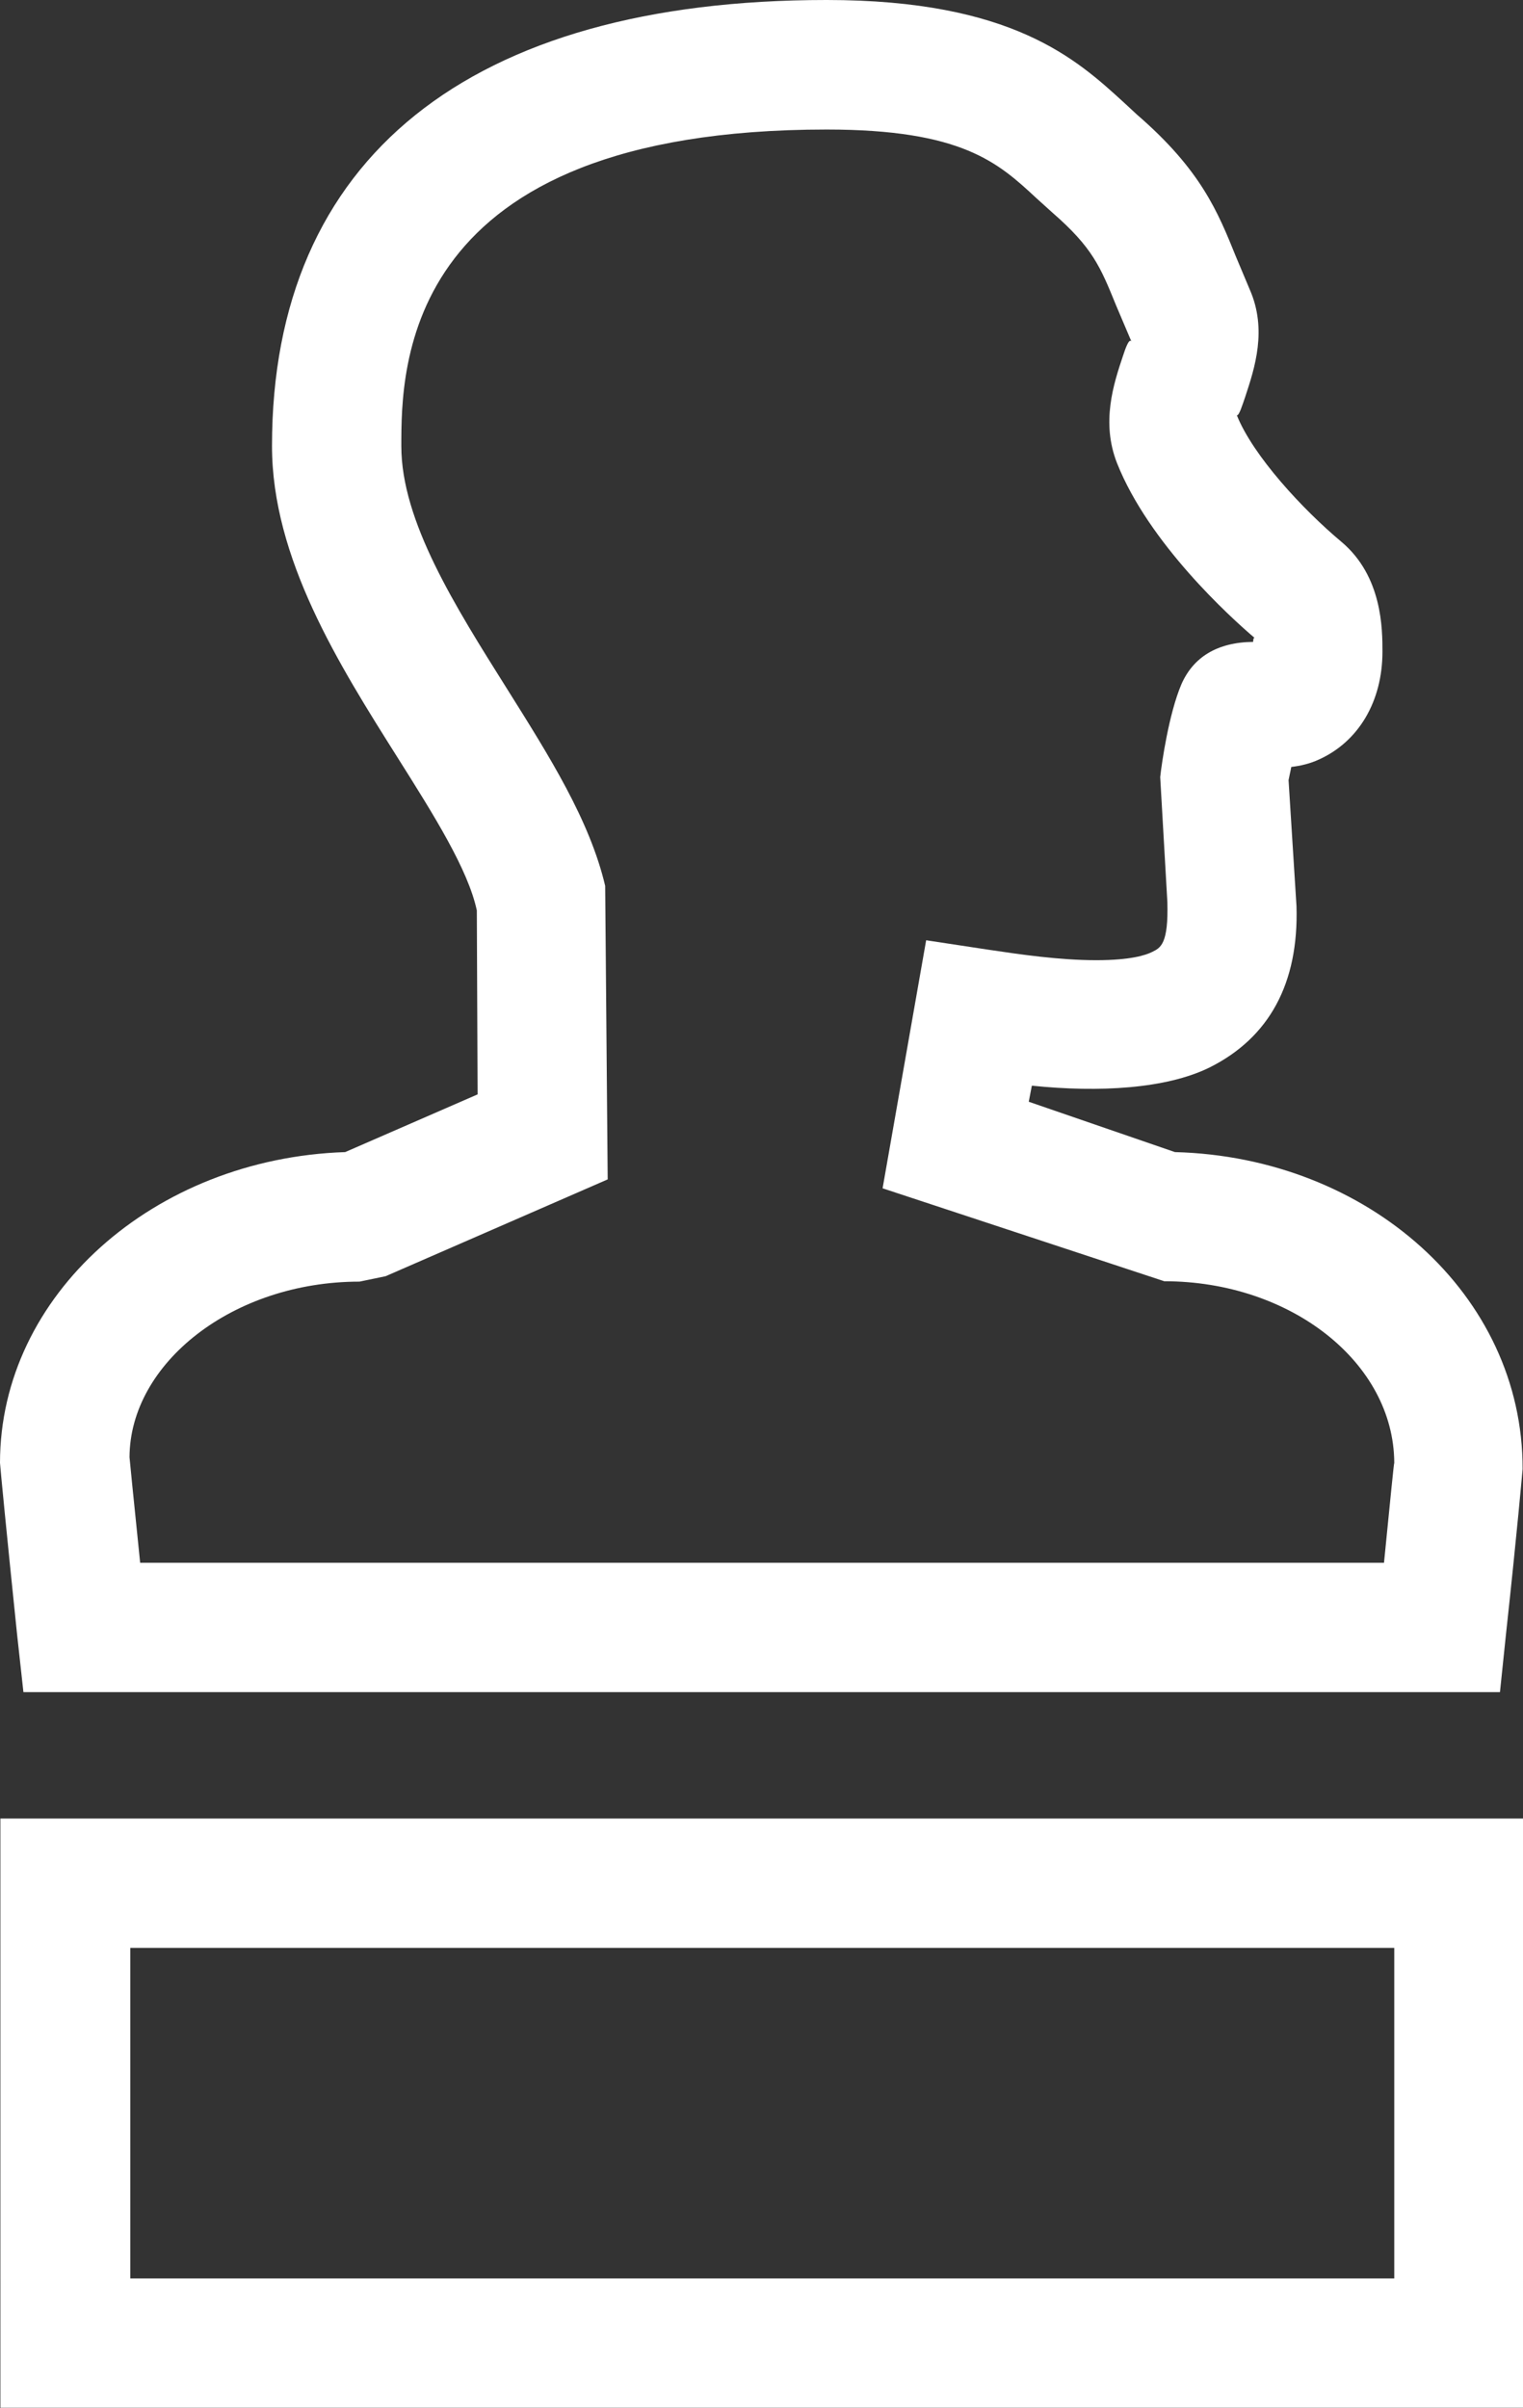
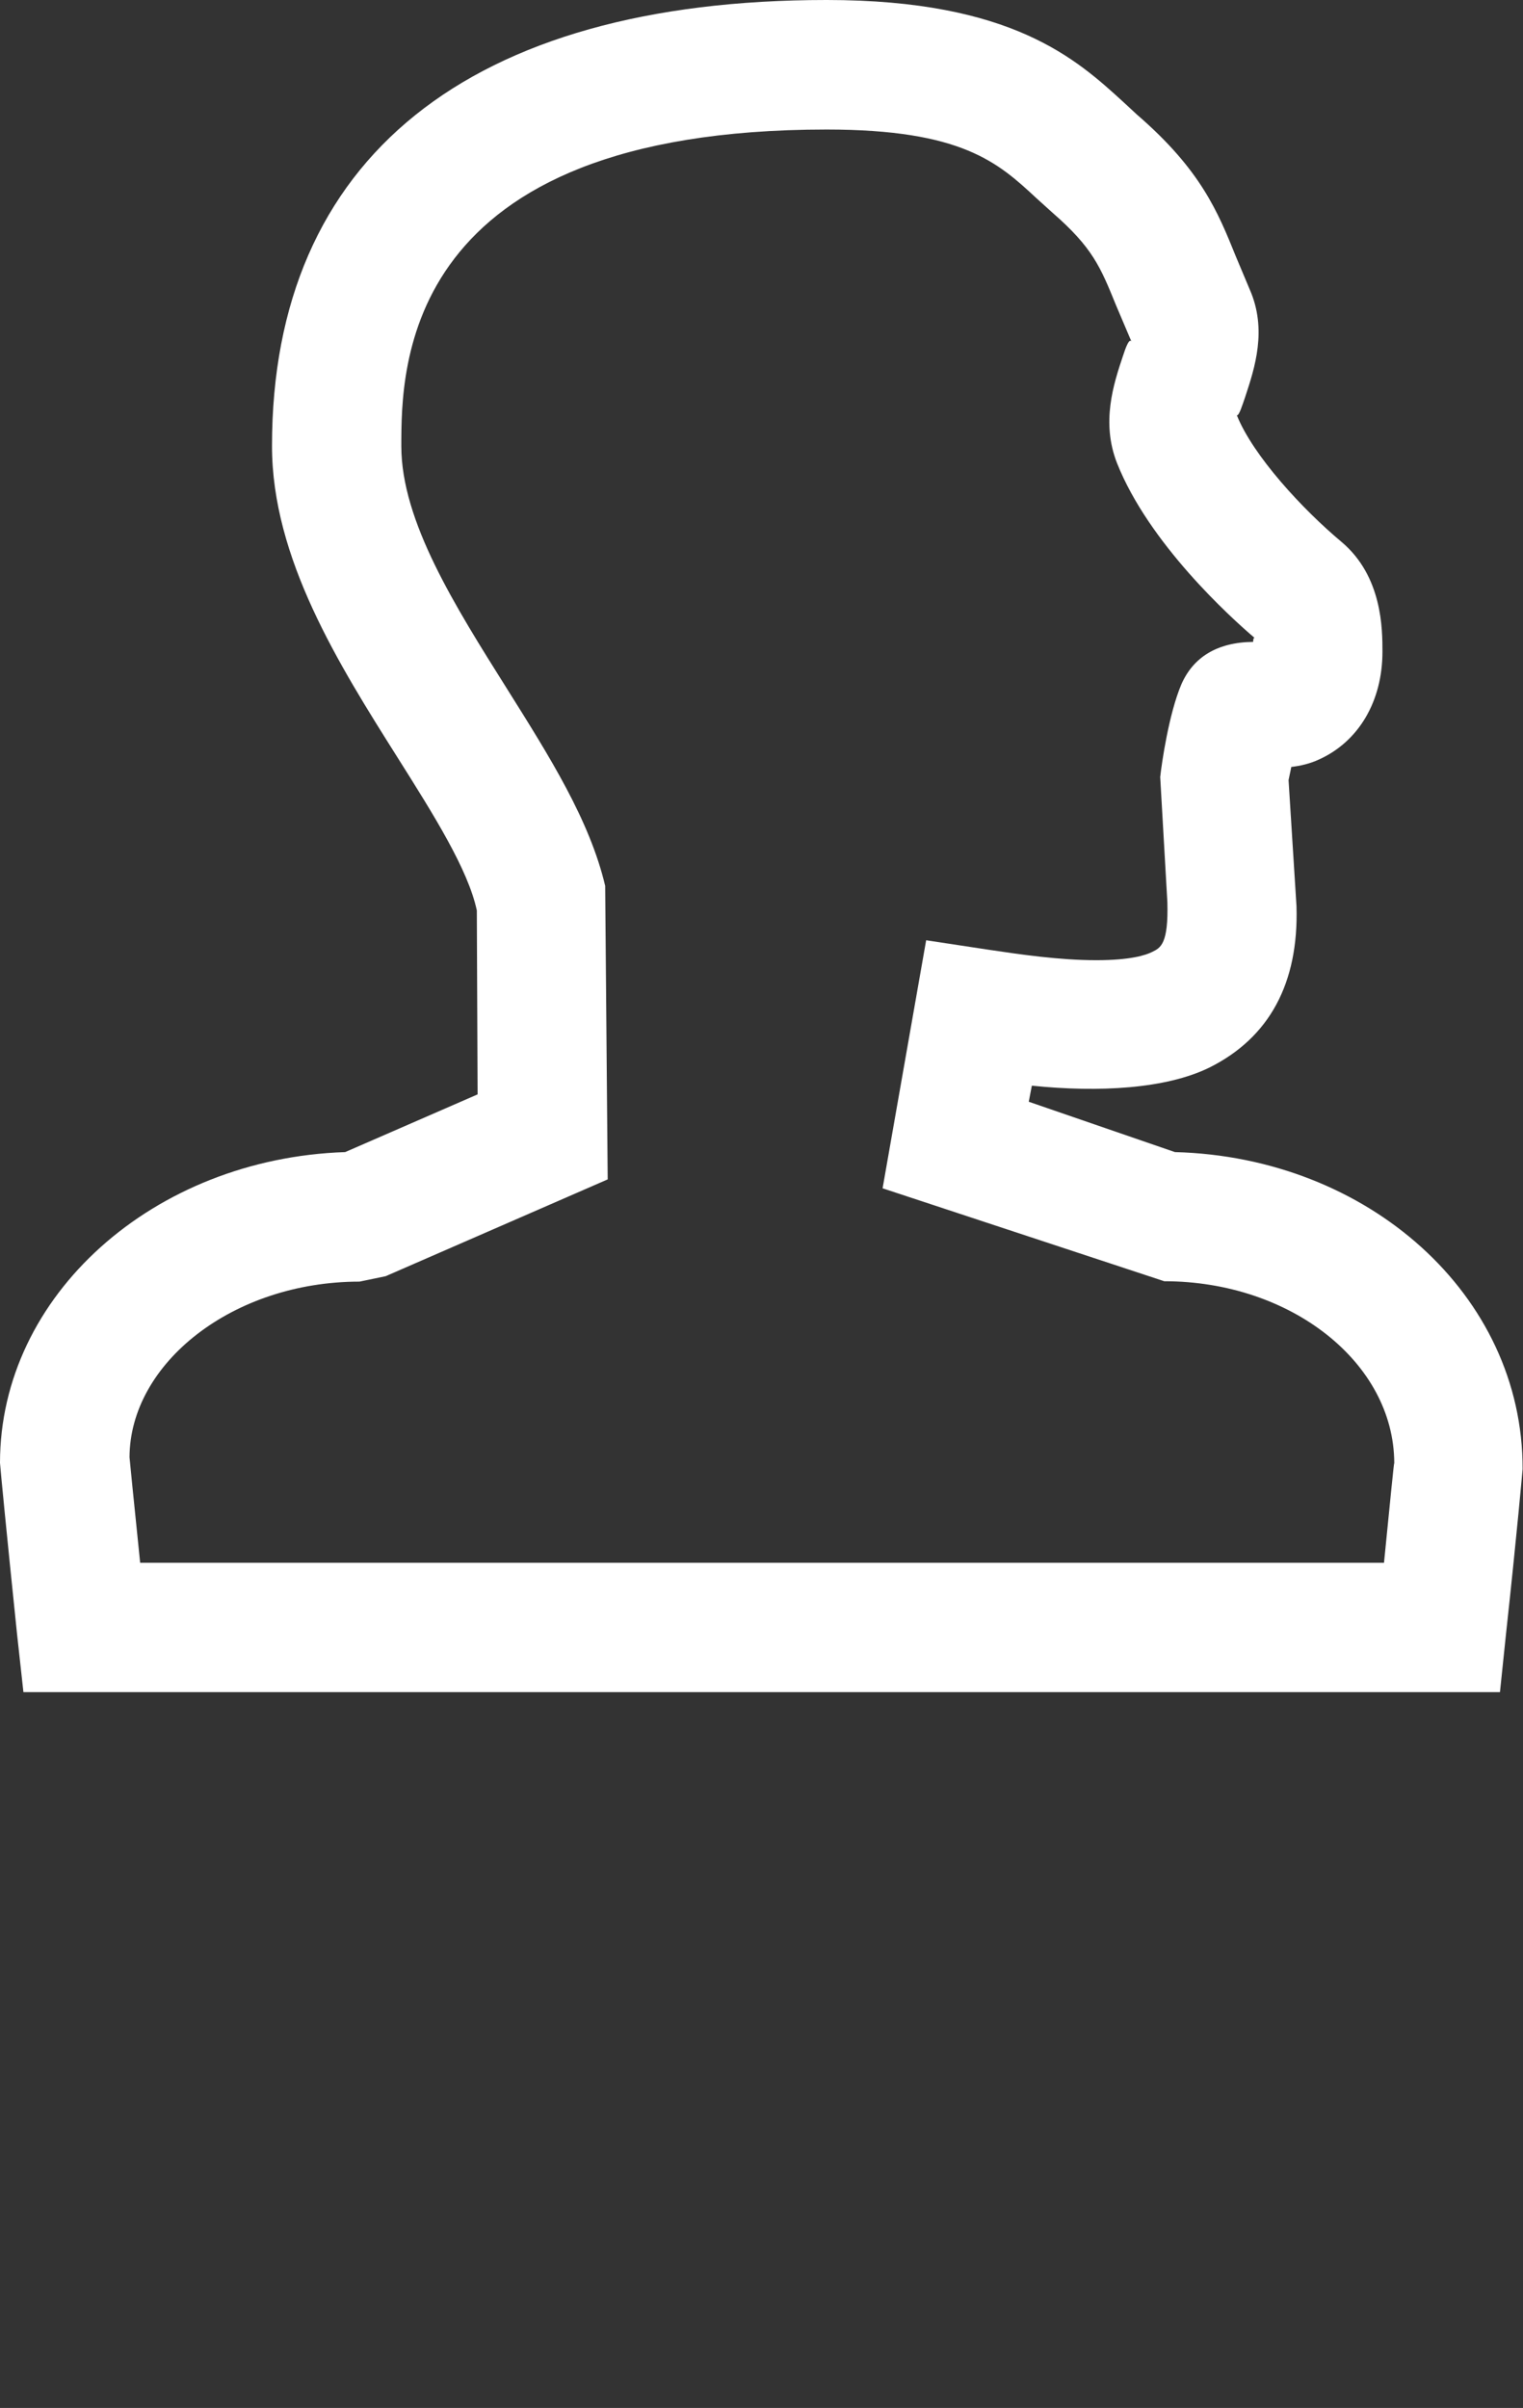
<svg xmlns="http://www.w3.org/2000/svg" version="1.1" id="Layer_1" x="0px" y="0px" width="7.867px" height="12.436px" viewBox="14.316 2.045 7.867 12.436" enable-background="new 14.316 2.045 7.867 12.436" xml:space="preserve">
  <rect x="14.316" y="2.045" width="7.867" height="12.436" fill="#333333" stroke="none" />
  <g>
-     <path fill="#FFFFFF" d="M14.318,11.437h7.865v3.043h-7.865V11.437z M21.518,12.105h-6.529v1.707h6.529V12.105z" />
-   </g>
+     </g>
  <g>
    <path fill="#FFFFFF" d="M14.404,10.484C14.35,9.962,14.318,9.631,14.316,9.6c0-0.865,0.793-1.572,1.783-1.605l0.684-0.298   l-0.004-0.95c-0.045-0.211-0.221-0.491-0.409-0.789c-0.304-0.482-0.649-1.029-0.649-1.61c0-1.485,1.018-2.303,2.865-2.303   c0.959,0,1.292,0.307,1.535,0.529l0.068,0.063C20.52,2.923,20.607,3.14,20.7,3.37l0.071,0.169c0.092,0.208,0.026,0.407-0.022,0.553   c-0.015,0.043-0.032,0.1-0.044,0.098c0.084,0.209,0.339,0.485,0.541,0.654c0.211,0.178,0.211,0.451,0.211,0.567   c0,0.255-0.122,0.463-0.327,0.556C21.083,5.989,21.035,6,20.986,6.006c-0.004,0.023-0.01,0.046-0.014,0.068l0.041,0.651   c0.012,0.399-0.141,0.68-0.451,0.834c-0.223,0.109-0.567,0.129-0.916,0.093l-0.016,0.083l0.755,0.26   c0.997,0.026,1.798,0.737,1.796,1.637c0,0-0.029,0.331-0.086,0.854l-0.031,0.298h-7.627L14.404,10.484z M21.518,9.6   c-0.002-0.518-0.535-0.938-1.188-0.938l-1.455-0.48L19.1,6.901l0.323,0.049c0.161,0.024,0.365,0.054,0.556,0.054   c0.176,0,0.256-0.026,0.289-0.043c0.043-0.021,0.084-0.041,0.078-0.257l-0.037-0.646c0.008-0.074,0.045-0.327,0.109-0.478   c0.061-0.14,0.184-0.218,0.371-0.22c0.001-0.014,0.002-0.021,0.007-0.021l0,0c-0.126-0.107-0.546-0.489-0.71-0.902   c-0.083-0.211-0.018-0.409,0.031-0.555c0.013-0.04,0.035-0.102,0.046-0.067l-0.082-0.193C20,3.423,19.96,3.324,19.752,3.143   l-0.083-0.075c-0.198-0.184-0.385-0.354-1.083-0.354c-2.197,0-2.197,1.23-2.197,1.635c0,0.388,0.278,0.827,0.547,1.255   c0.219,0.349,0.426,0.677,0.506,1.016l0.013,1.516l-1.147,0.5l-0.135,0.028c-0.654,0-1.186,0.421-1.188,0.907   c0,0.002,0.02,0.206,0.055,0.545h6.425C21.497,9.795,21.516,9.6,21.518,9.6z" />
  </g>
</svg>